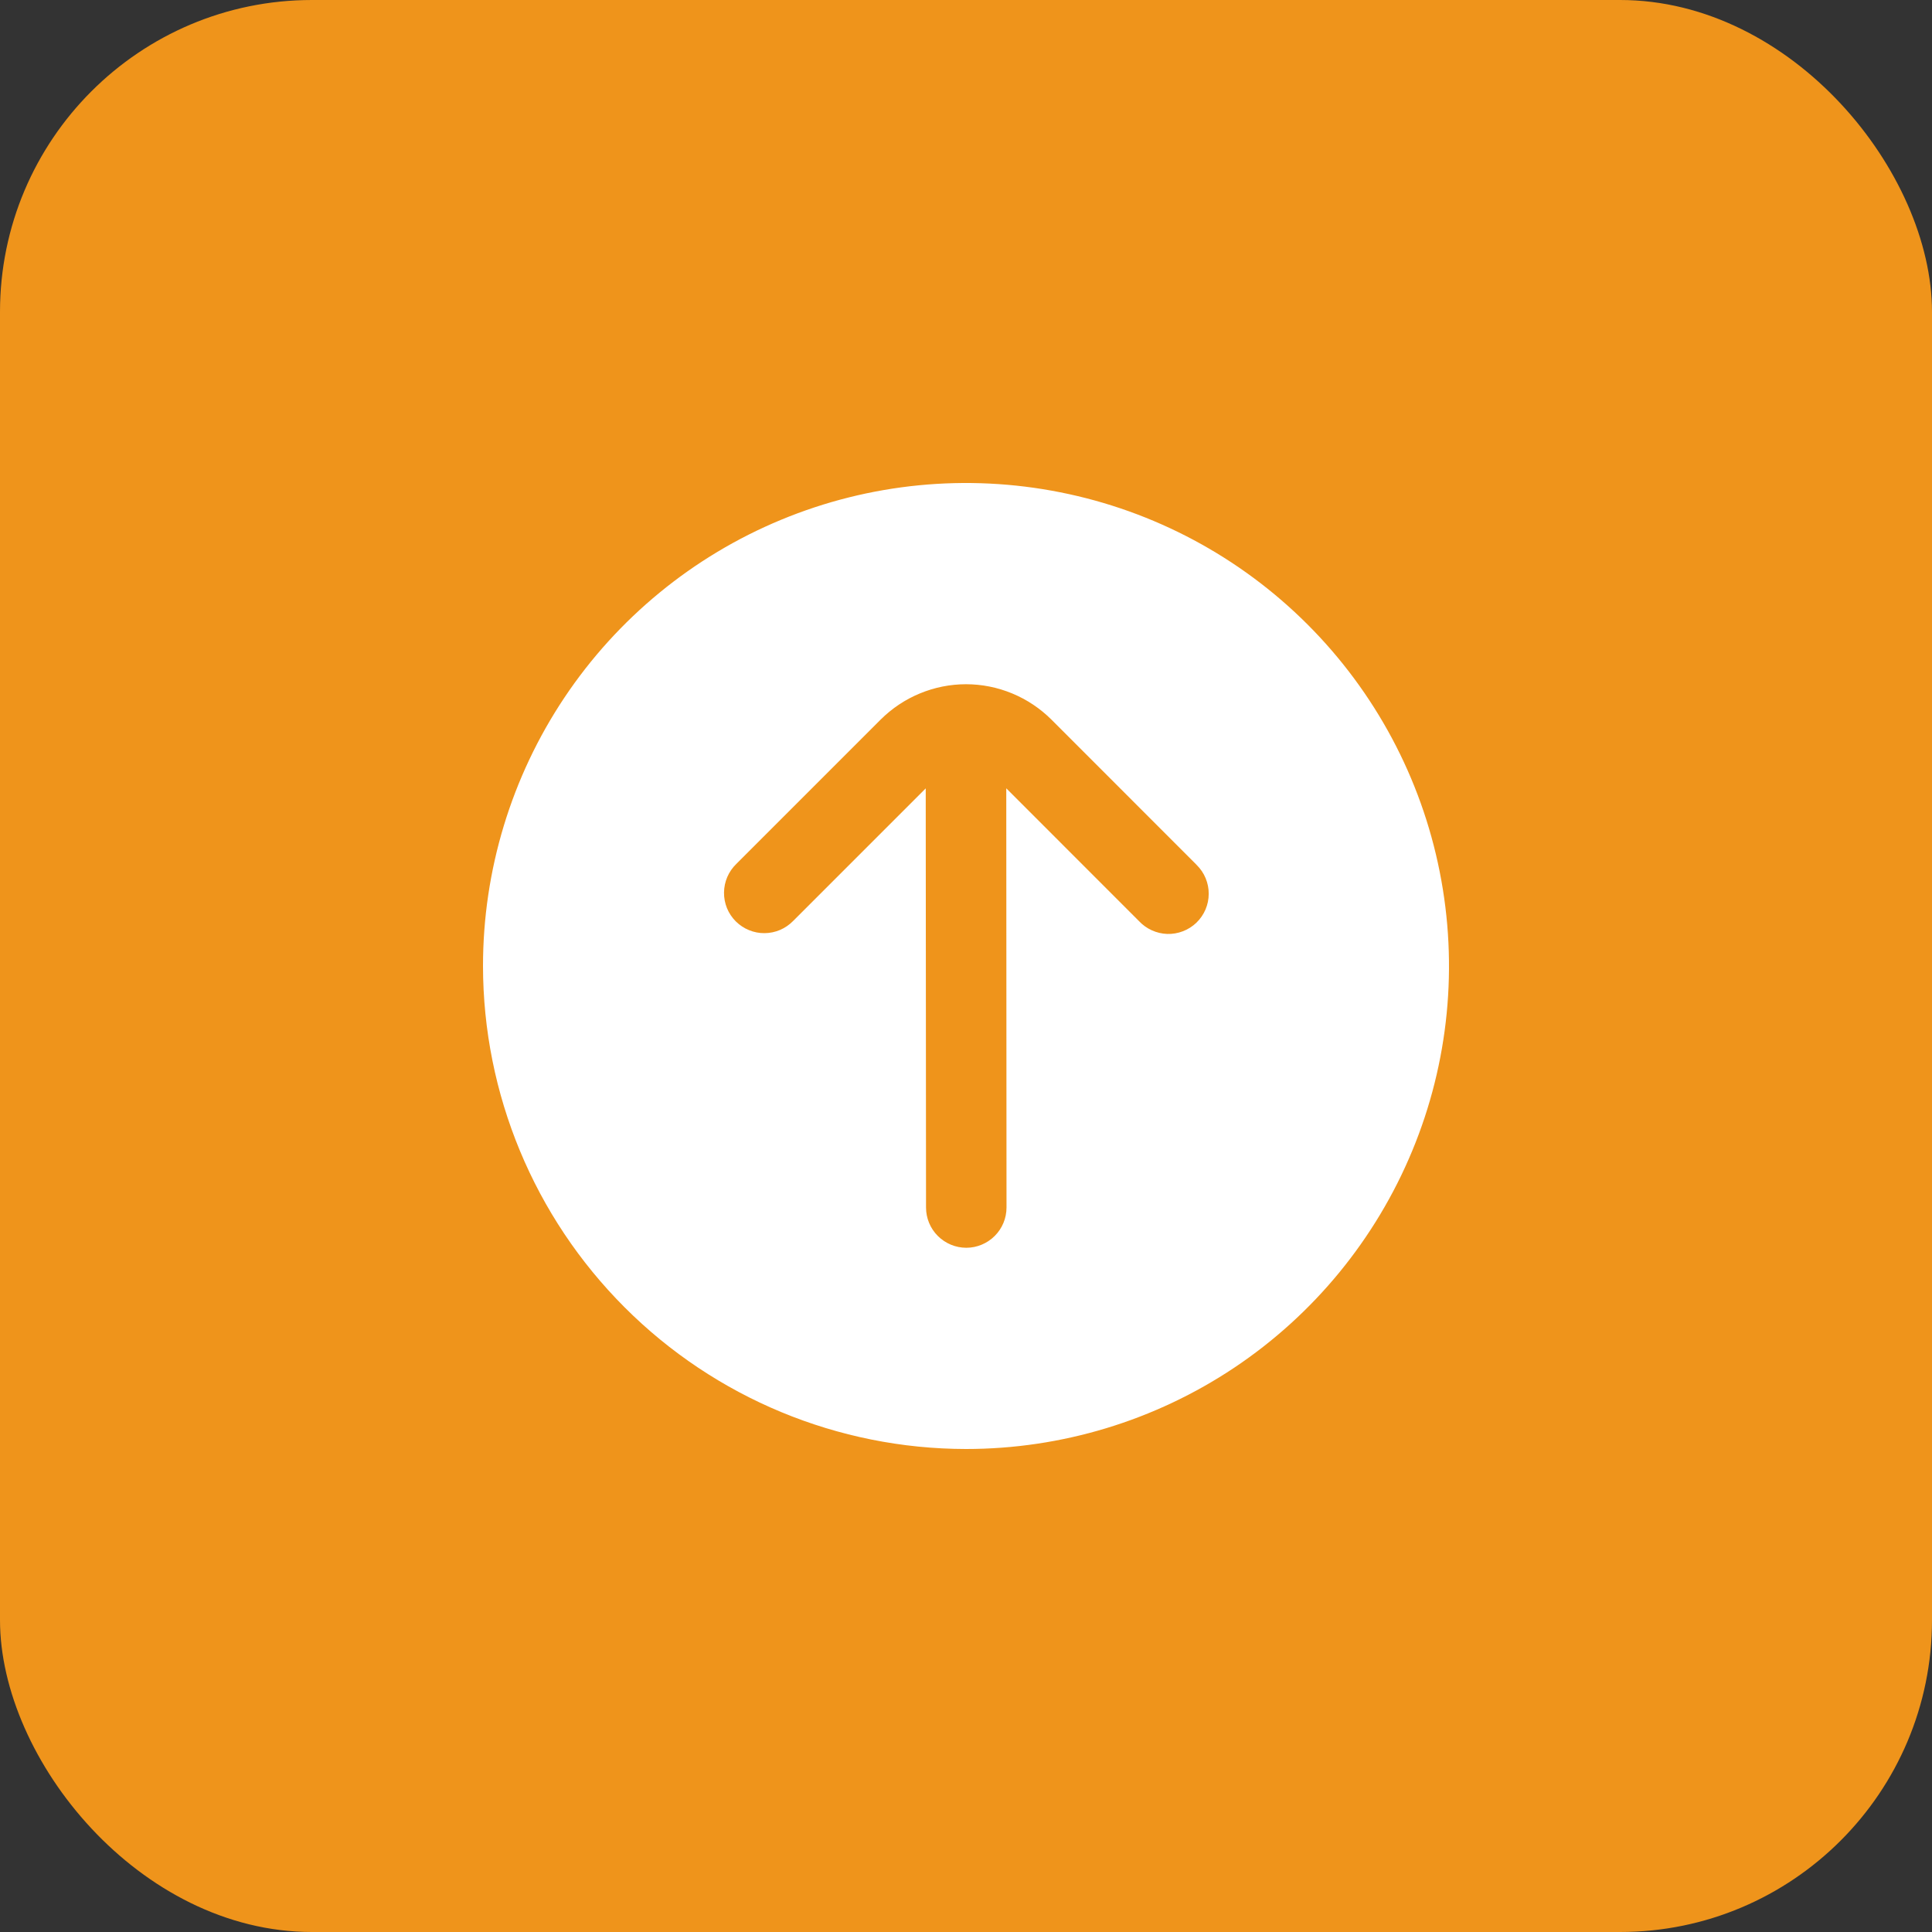
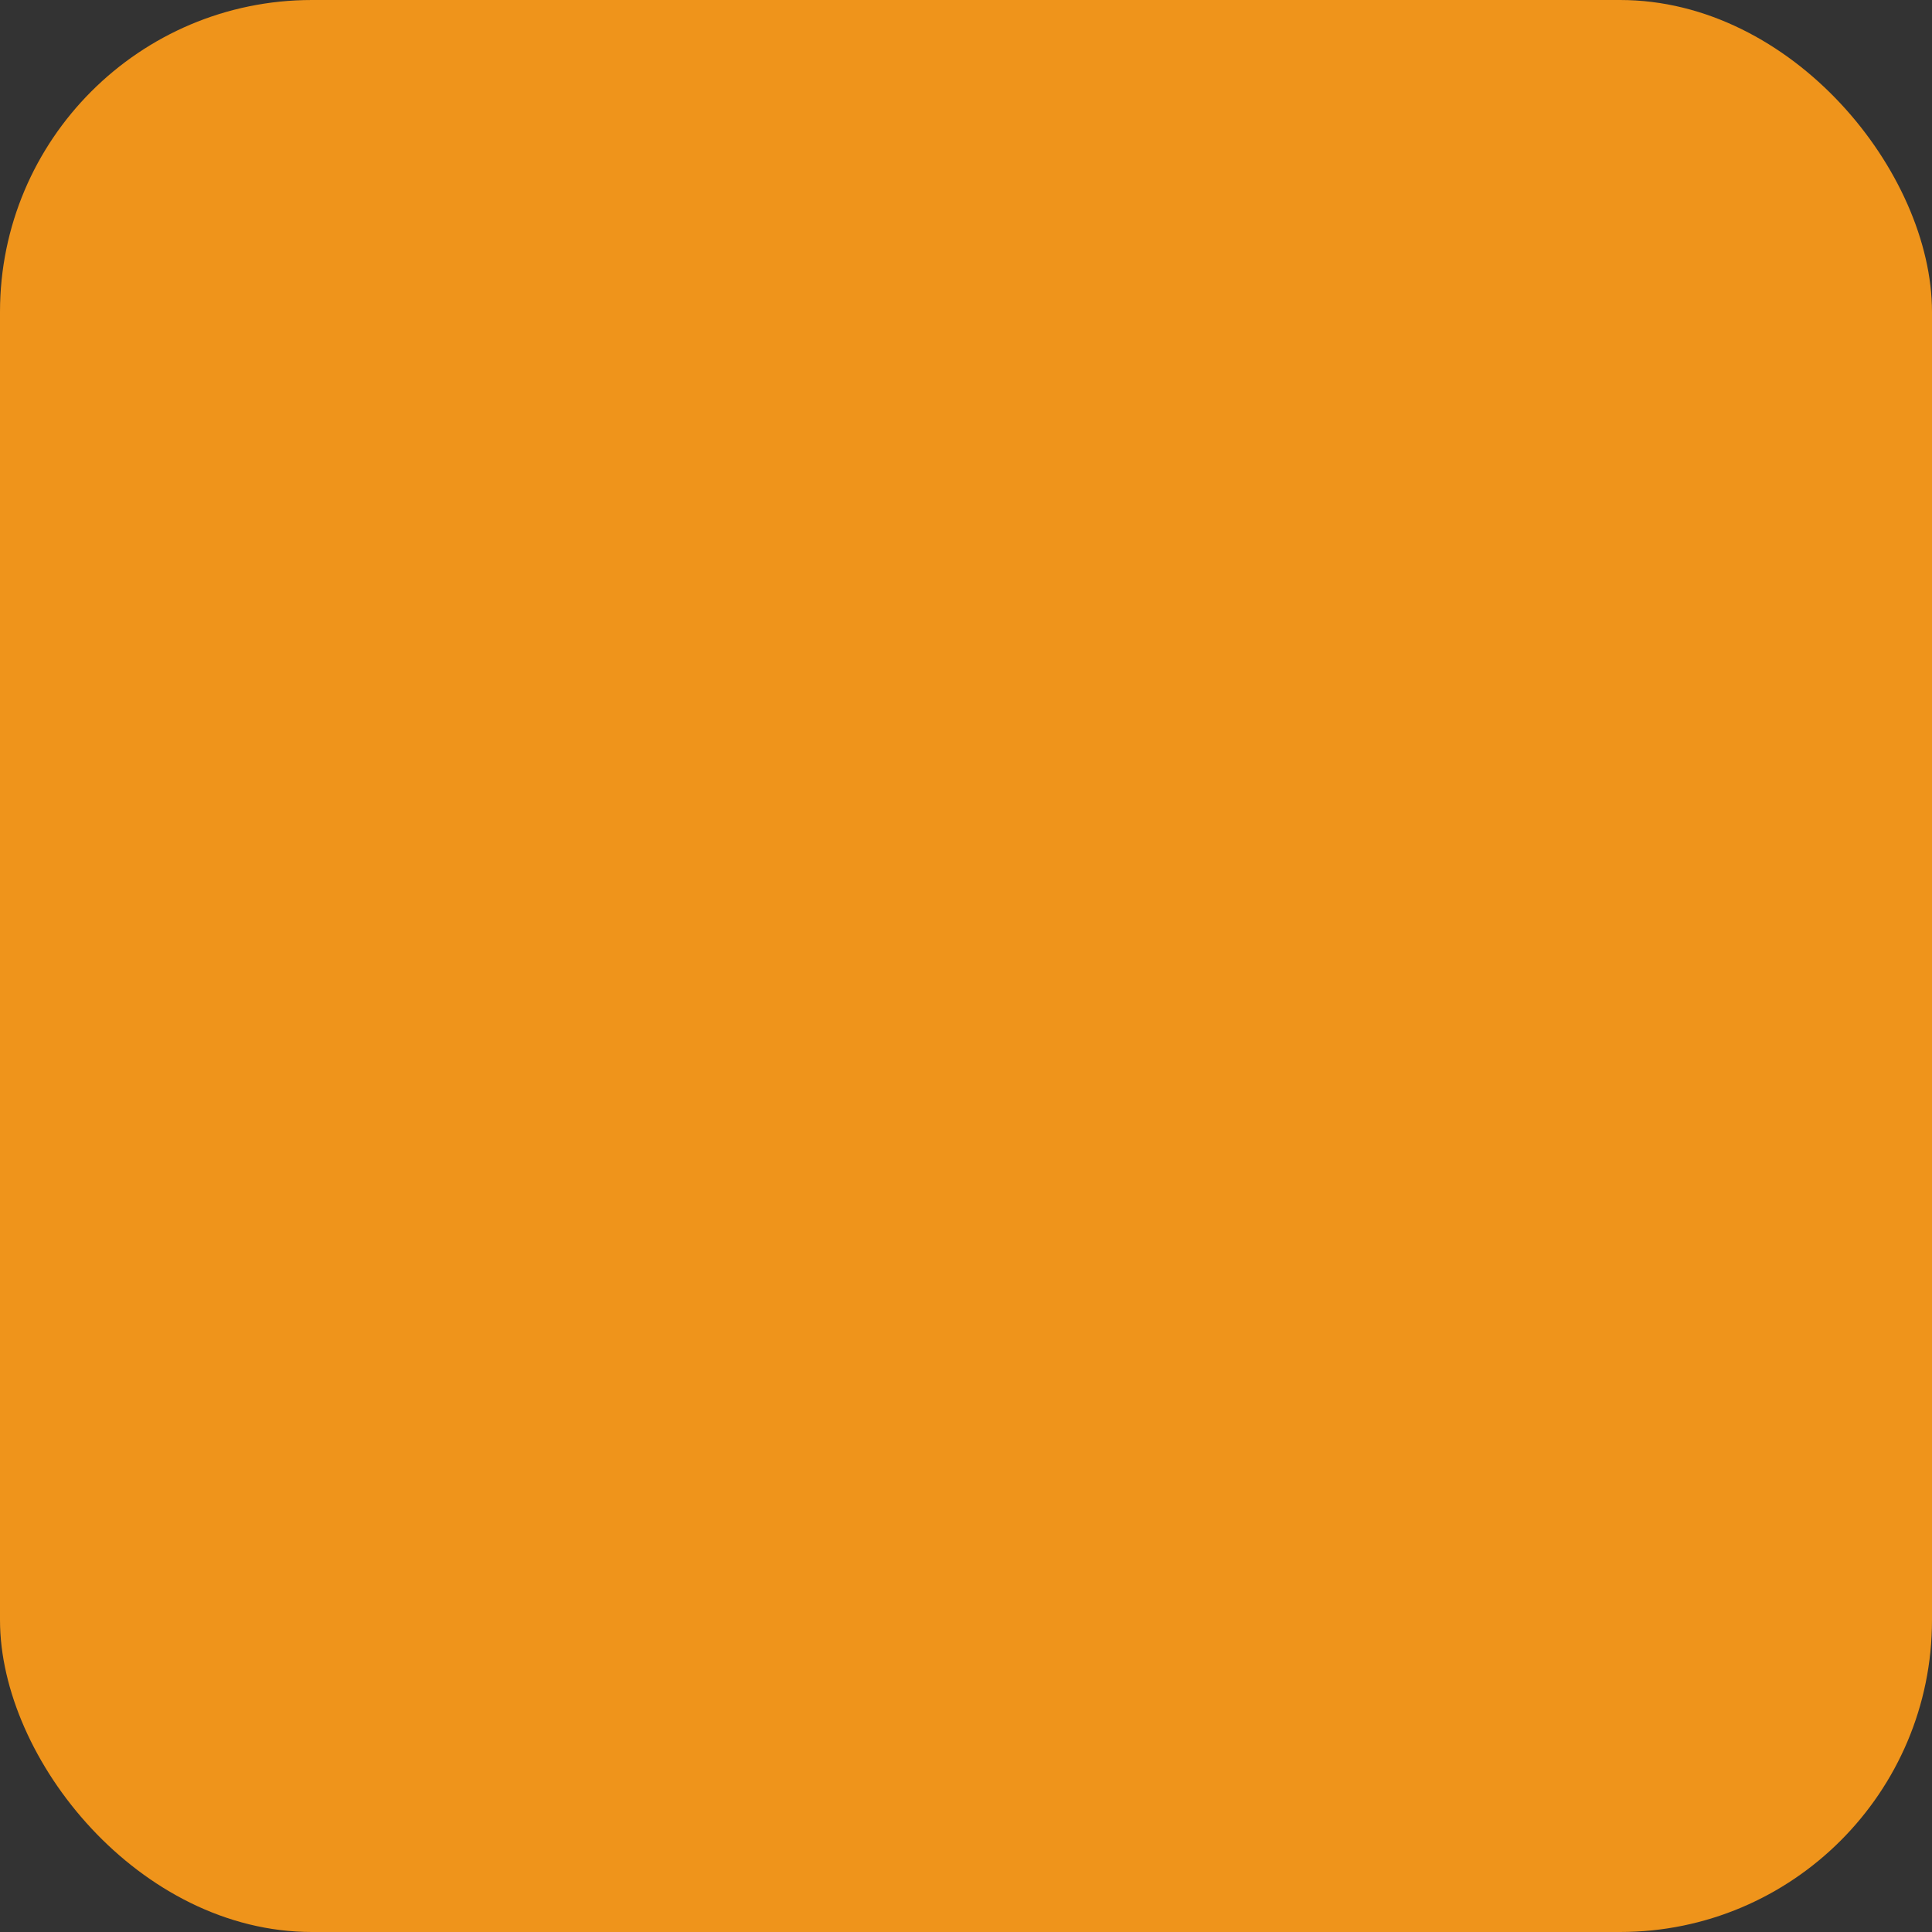
<svg xmlns="http://www.w3.org/2000/svg" width="32" height="32" viewBox="0 0 32 32" fill="none">
  <rect x="0" y="0" width="32" height="32" fill="#333333" stroke="none" />
  <rect width="32" height="32" rx="5.167" fill="#EF941B" />
  <g clip-path="url(#clip0_177_557)">
-     <path d="M16 24C17.582 24 19.129 23.531 20.445 22.652C21.76 21.773 22.785 20.523 23.391 19.061C23.997 17.6 24.155 15.991 23.846 14.439C23.538 12.887 22.776 11.462 21.657 10.343C20.538 9.224 19.113 8.462 17.561 8.154C16.009 7.845 14.4 8.003 12.938 8.609C11.477 9.214 10.227 10.24 9.348 11.555C8.469 12.871 8 14.418 8 16C8.002 18.121 8.846 20.154 10.346 21.654C11.845 23.154 13.879 23.998 16 24V24ZM12.195 14.31L14.586 11.919C14.772 11.734 14.992 11.586 15.235 11.486C15.478 11.385 15.738 11.333 16 11.333C16.263 11.333 16.523 11.385 16.766 11.486C17.008 11.586 17.229 11.734 17.415 11.919L19.805 14.31L19.821 14.327C19.884 14.389 19.935 14.463 19.969 14.546C20.003 14.628 20.021 14.716 20.02 14.805C20.02 14.894 20.002 14.982 19.967 15.064C19.932 15.146 19.881 15.22 19.817 15.282C19.753 15.344 19.677 15.392 19.594 15.424C19.511 15.456 19.422 15.472 19.333 15.469C19.244 15.466 19.157 15.445 19.076 15.408C18.995 15.371 18.922 15.318 18.862 15.253L16.667 13.057L16.671 20C16.671 20.177 16.601 20.346 16.476 20.471C16.351 20.596 16.181 20.667 16.005 20.667C15.828 20.667 15.658 20.596 15.533 20.471C15.408 20.346 15.338 20.177 15.338 20L15.333 13.058L13.138 15.253C13.076 15.316 13.003 15.367 12.922 15.402C12.84 15.437 12.753 15.455 12.664 15.456C12.576 15.457 12.488 15.44 12.406 15.406C12.324 15.373 12.25 15.323 12.187 15.261C12.124 15.198 12.075 15.124 12.041 15.042C12.008 14.96 11.991 14.872 11.992 14.784C11.993 14.695 12.011 14.608 12.046 14.526C12.081 14.445 12.132 14.371 12.195 14.31Z" fill="white" />
-   </g>
+     </g>
  <defs>
    <clipPath id="clip0_177_557">
      <rect width="16" height="16" fill="white" transform="translate(24 24) rotate(-180)" />
    </clipPath>
  </defs>
</svg>